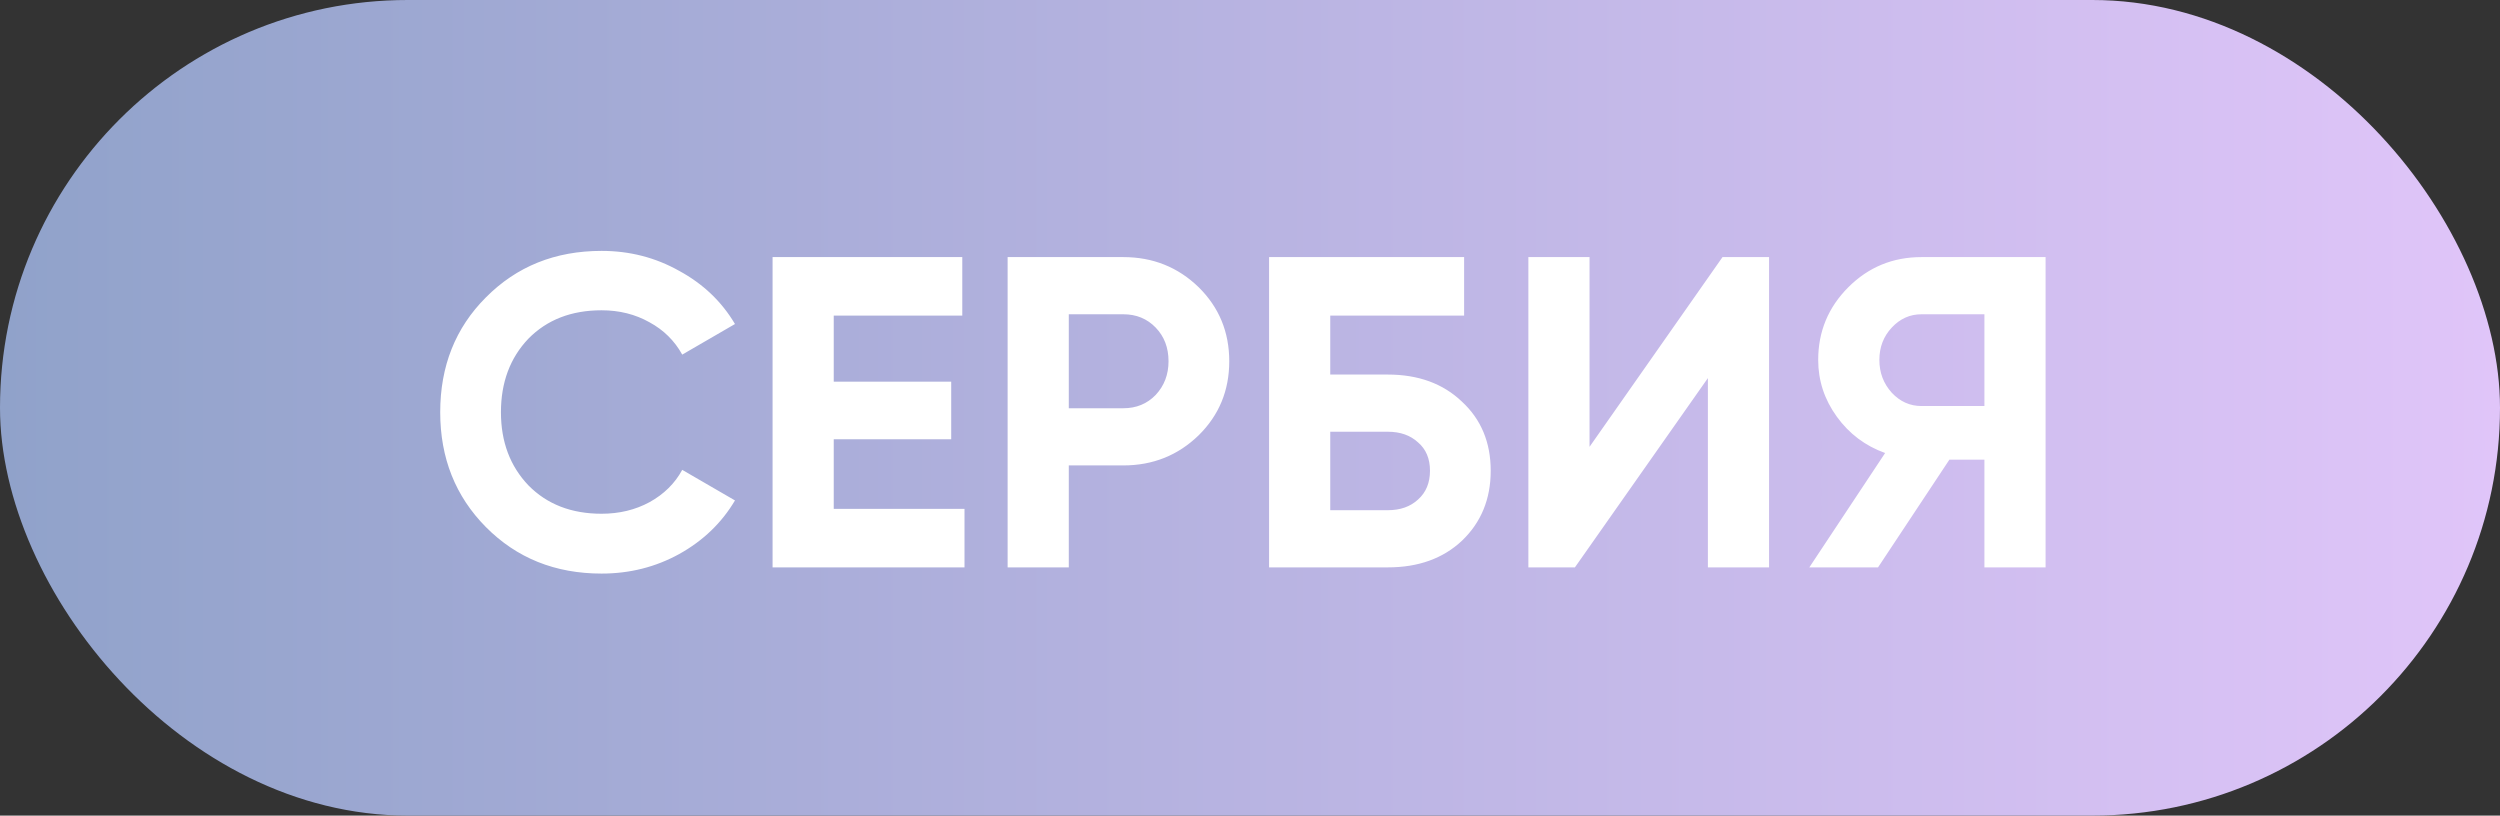
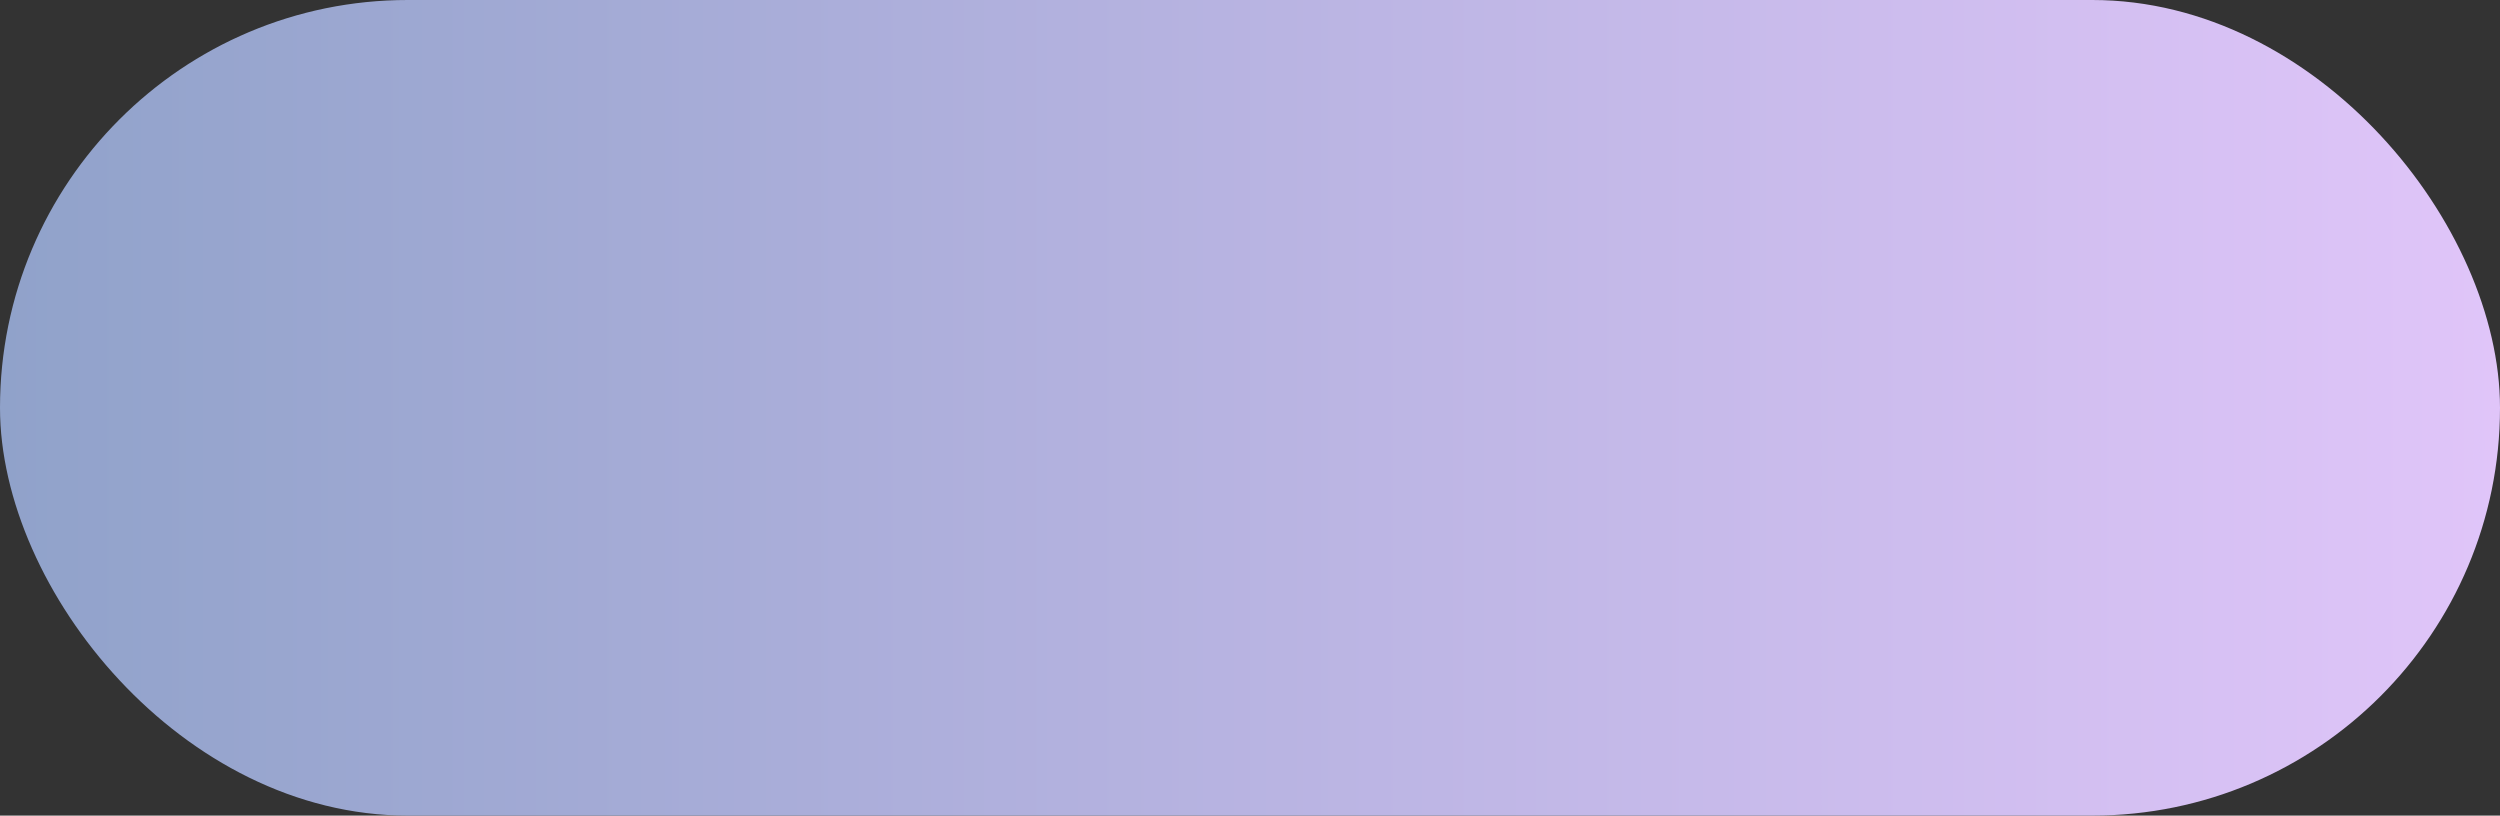
<svg xmlns="http://www.w3.org/2000/svg" width="141" height="46" viewBox="0 0 141 46" fill="none">
  <rect x="0" y="0" width="141" height="46" fill="#333333" stroke="none" />
  <rect width="141" height="46" rx="23" fill="url(#paint0_linear_157_26896)" />
-   <path d="M33.928 32.35C31.312 32.35 29.137 31.475 27.403 29.725C25.687 27.992 24.828 25.833 24.828 23.25C24.828 20.65 25.687 18.492 27.403 16.775C29.137 15.025 31.312 14.15 33.928 14.15C35.512 14.15 36.97 14.525 38.303 15.275C39.653 16.008 40.703 17.008 41.453 18.275L38.478 20C38.045 19.217 37.428 18.608 36.628 18.175C35.828 17.725 34.928 17.5 33.928 17.5C32.228 17.5 30.853 18.033 29.803 19.1C28.77 20.183 28.253 21.567 28.253 23.25C28.253 24.917 28.77 26.292 29.803 27.375C30.853 28.442 32.228 28.975 33.928 28.975C34.928 28.975 35.828 28.758 36.628 28.325C37.445 27.875 38.062 27.267 38.478 26.5L41.453 28.225C40.703 29.492 39.653 30.5 38.303 31.25C36.97 31.983 35.512 32.35 33.928 32.35ZM47.023 24.775V28.7H54.398V32H43.573V14.5H54.273V17.8H47.023V21.525H53.648V24.775H47.023ZM56.83 14.5H63.355C65.021 14.5 66.438 15.067 67.605 16.2C68.755 17.333 69.33 18.725 69.33 20.375C69.33 22.025 68.755 23.417 67.605 24.55C66.438 25.683 65.021 26.25 63.355 26.25H60.28V32H56.83V14.5ZM60.28 23.025H63.355C64.088 23.025 64.696 22.775 65.18 22.275C65.663 21.758 65.905 21.125 65.905 20.375C65.905 19.608 65.663 18.975 65.18 18.475C64.696 17.975 64.088 17.725 63.355 17.725H60.28V23.025ZM75.026 21.125H78.276C79.992 21.125 81.384 21.633 82.451 22.65C83.534 23.65 84.076 24.95 84.076 26.55C84.076 28.15 83.534 29.467 82.451 30.5C81.384 31.5 79.992 32 78.276 32H71.576V14.5H82.576V17.8H75.026V21.125ZM75.026 28.775H78.276C78.976 28.775 79.542 28.575 79.976 28.175C80.426 27.775 80.651 27.233 80.651 26.55C80.651 25.867 80.426 25.333 79.976 24.95C79.542 24.55 78.976 24.35 78.276 24.35H75.026V28.775ZM99.775 32H96.325V21.325L88.825 32H86.2V14.5H89.65V25.2L97.15 14.5H99.775V32ZM108.371 14.5H115.371V32H111.921V25.925H109.946L105.921 32H102.046L106.321 25.55C105.204 25.15 104.296 24.467 103.596 23.5C102.896 22.533 102.546 21.467 102.546 20.3C102.546 18.7 103.113 17.333 104.246 16.2C105.379 15.067 106.754 14.5 108.371 14.5ZM108.371 22.9H111.921V17.725H108.371C107.721 17.725 107.163 17.975 106.696 18.475C106.229 18.975 105.996 19.583 105.996 20.3C105.996 21.017 106.229 21.633 106.696 22.15C107.163 22.65 107.721 22.9 108.371 22.9Z" fill="white" />
  <defs>
    <linearGradient id="paint0_linear_157_26896" x1="0" y1="23" x2="141" y2="23" gradientUnits="userSpaceOnUse">
      <stop stop-color="#90A2CA" />
      <stop offset="1" stop-color="#E0C5F9" />
    </linearGradient>
  </defs>
</svg>